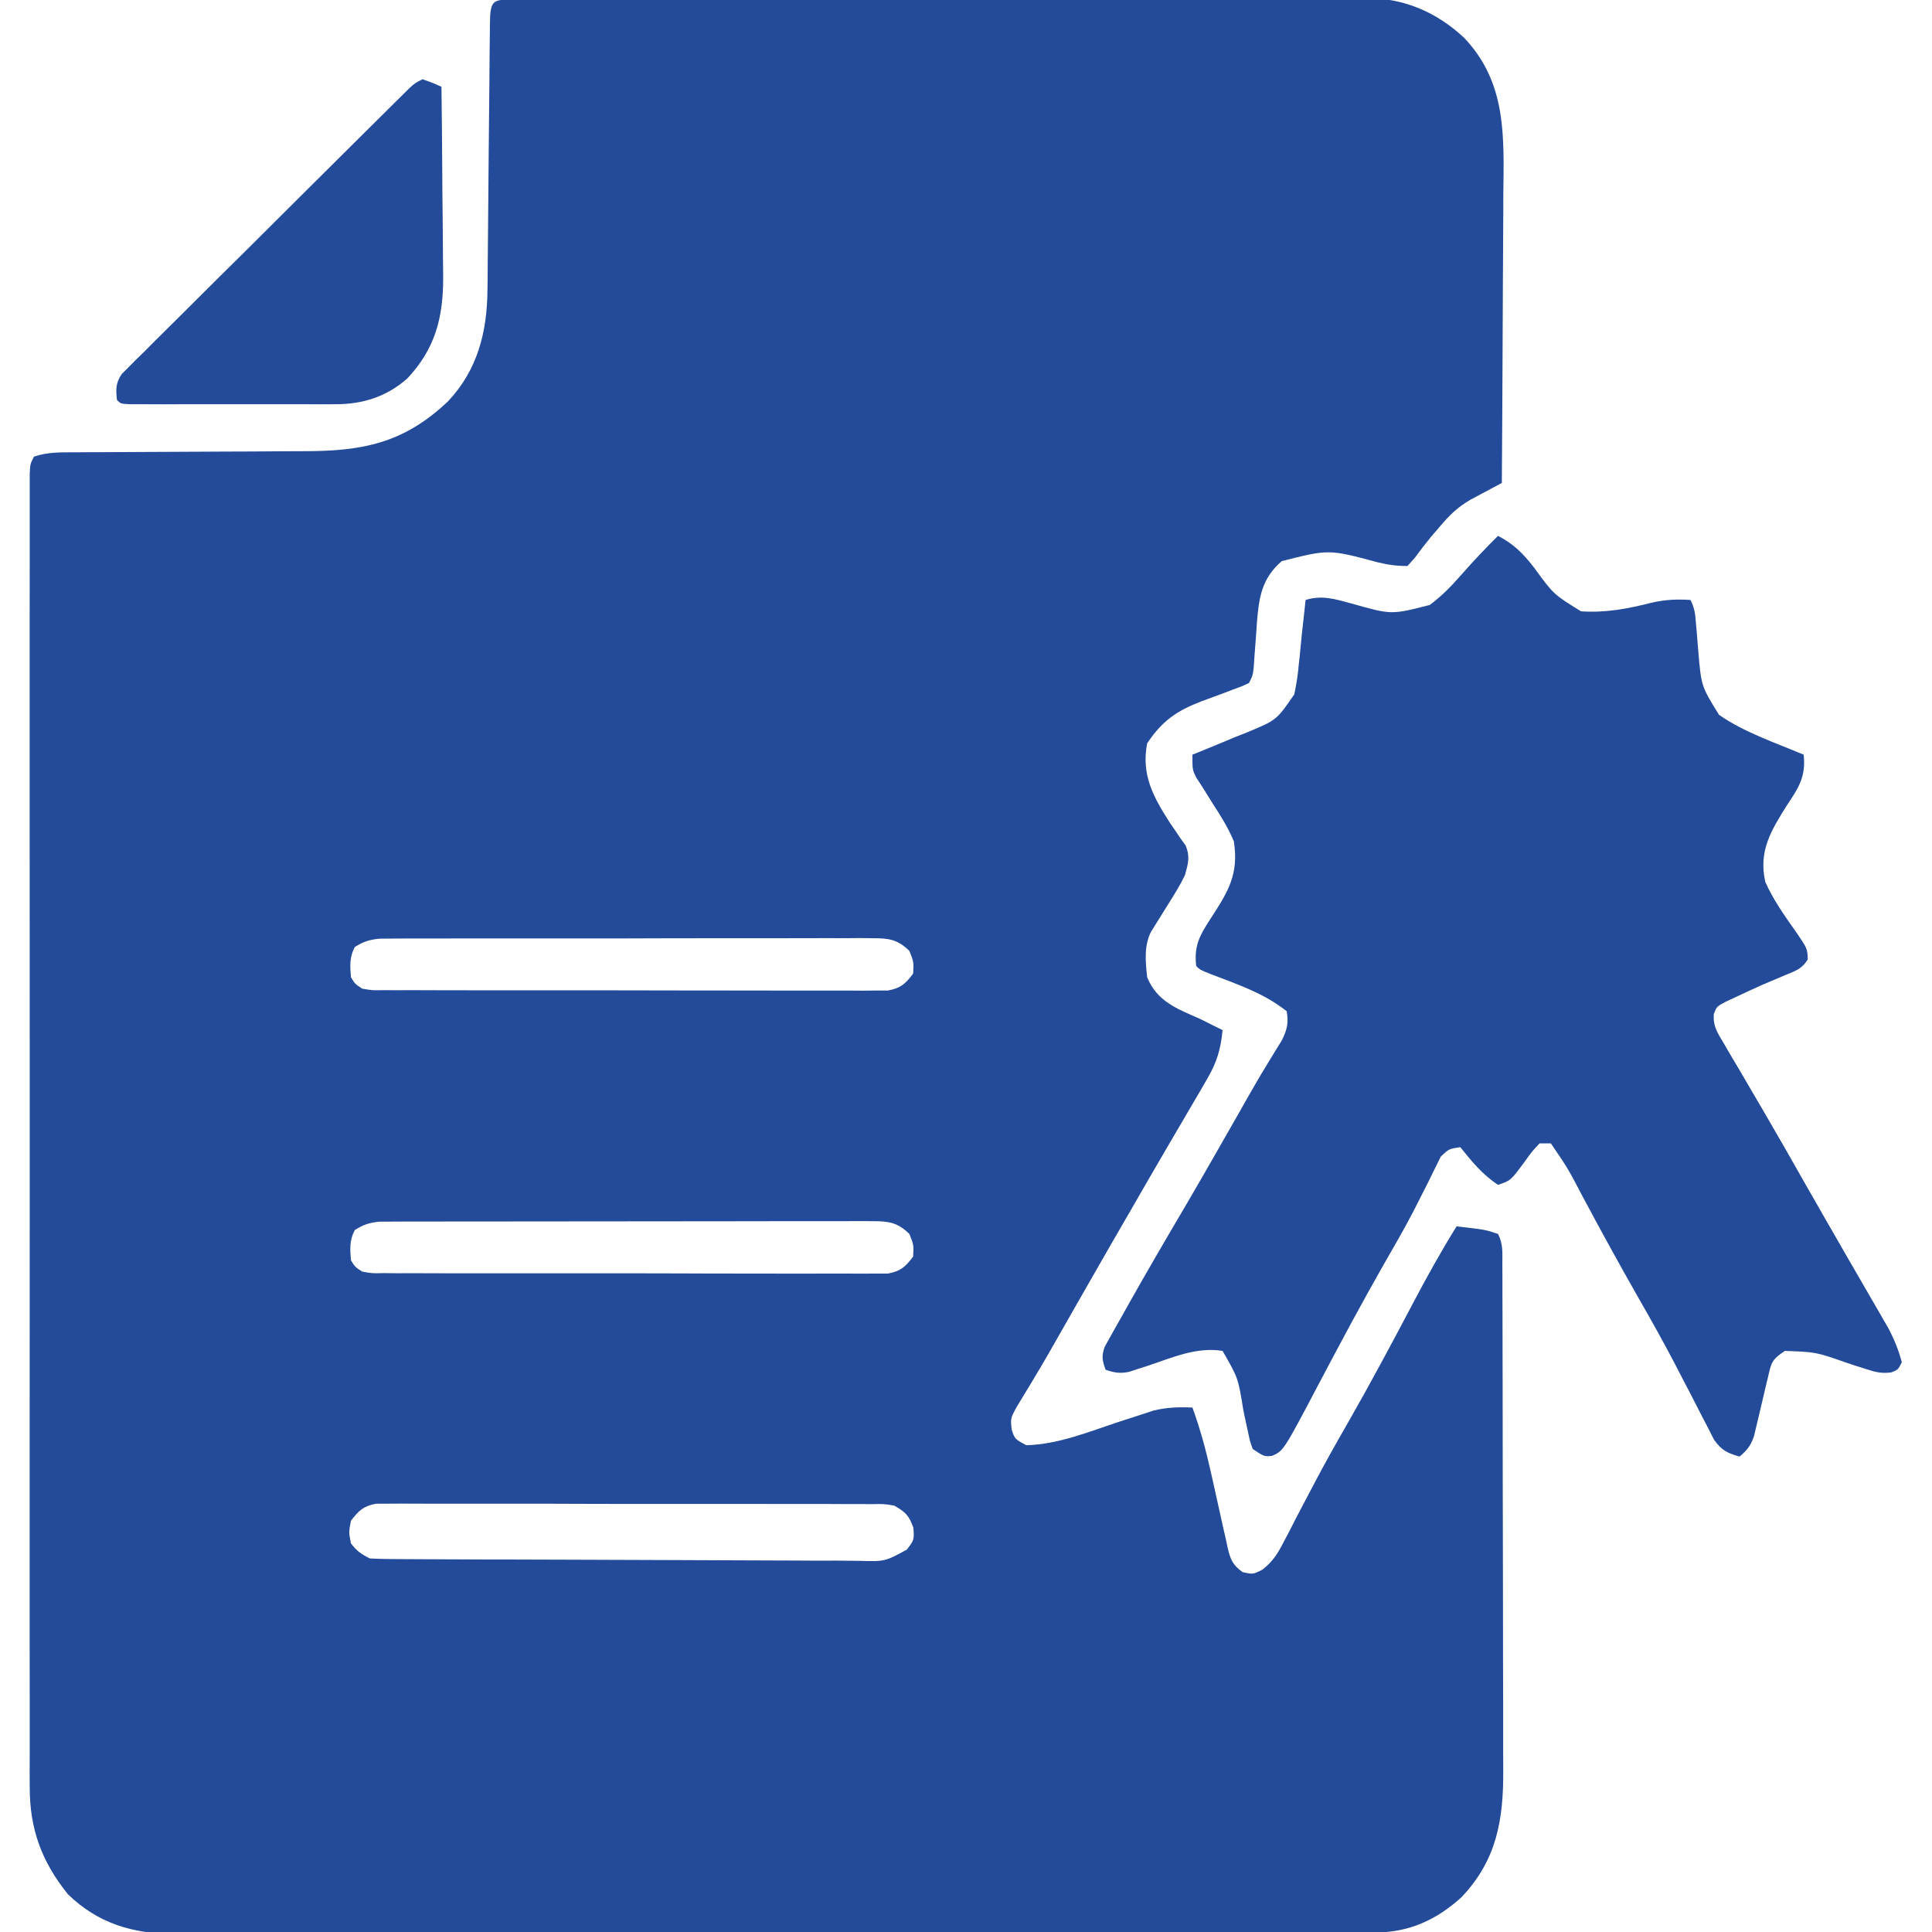
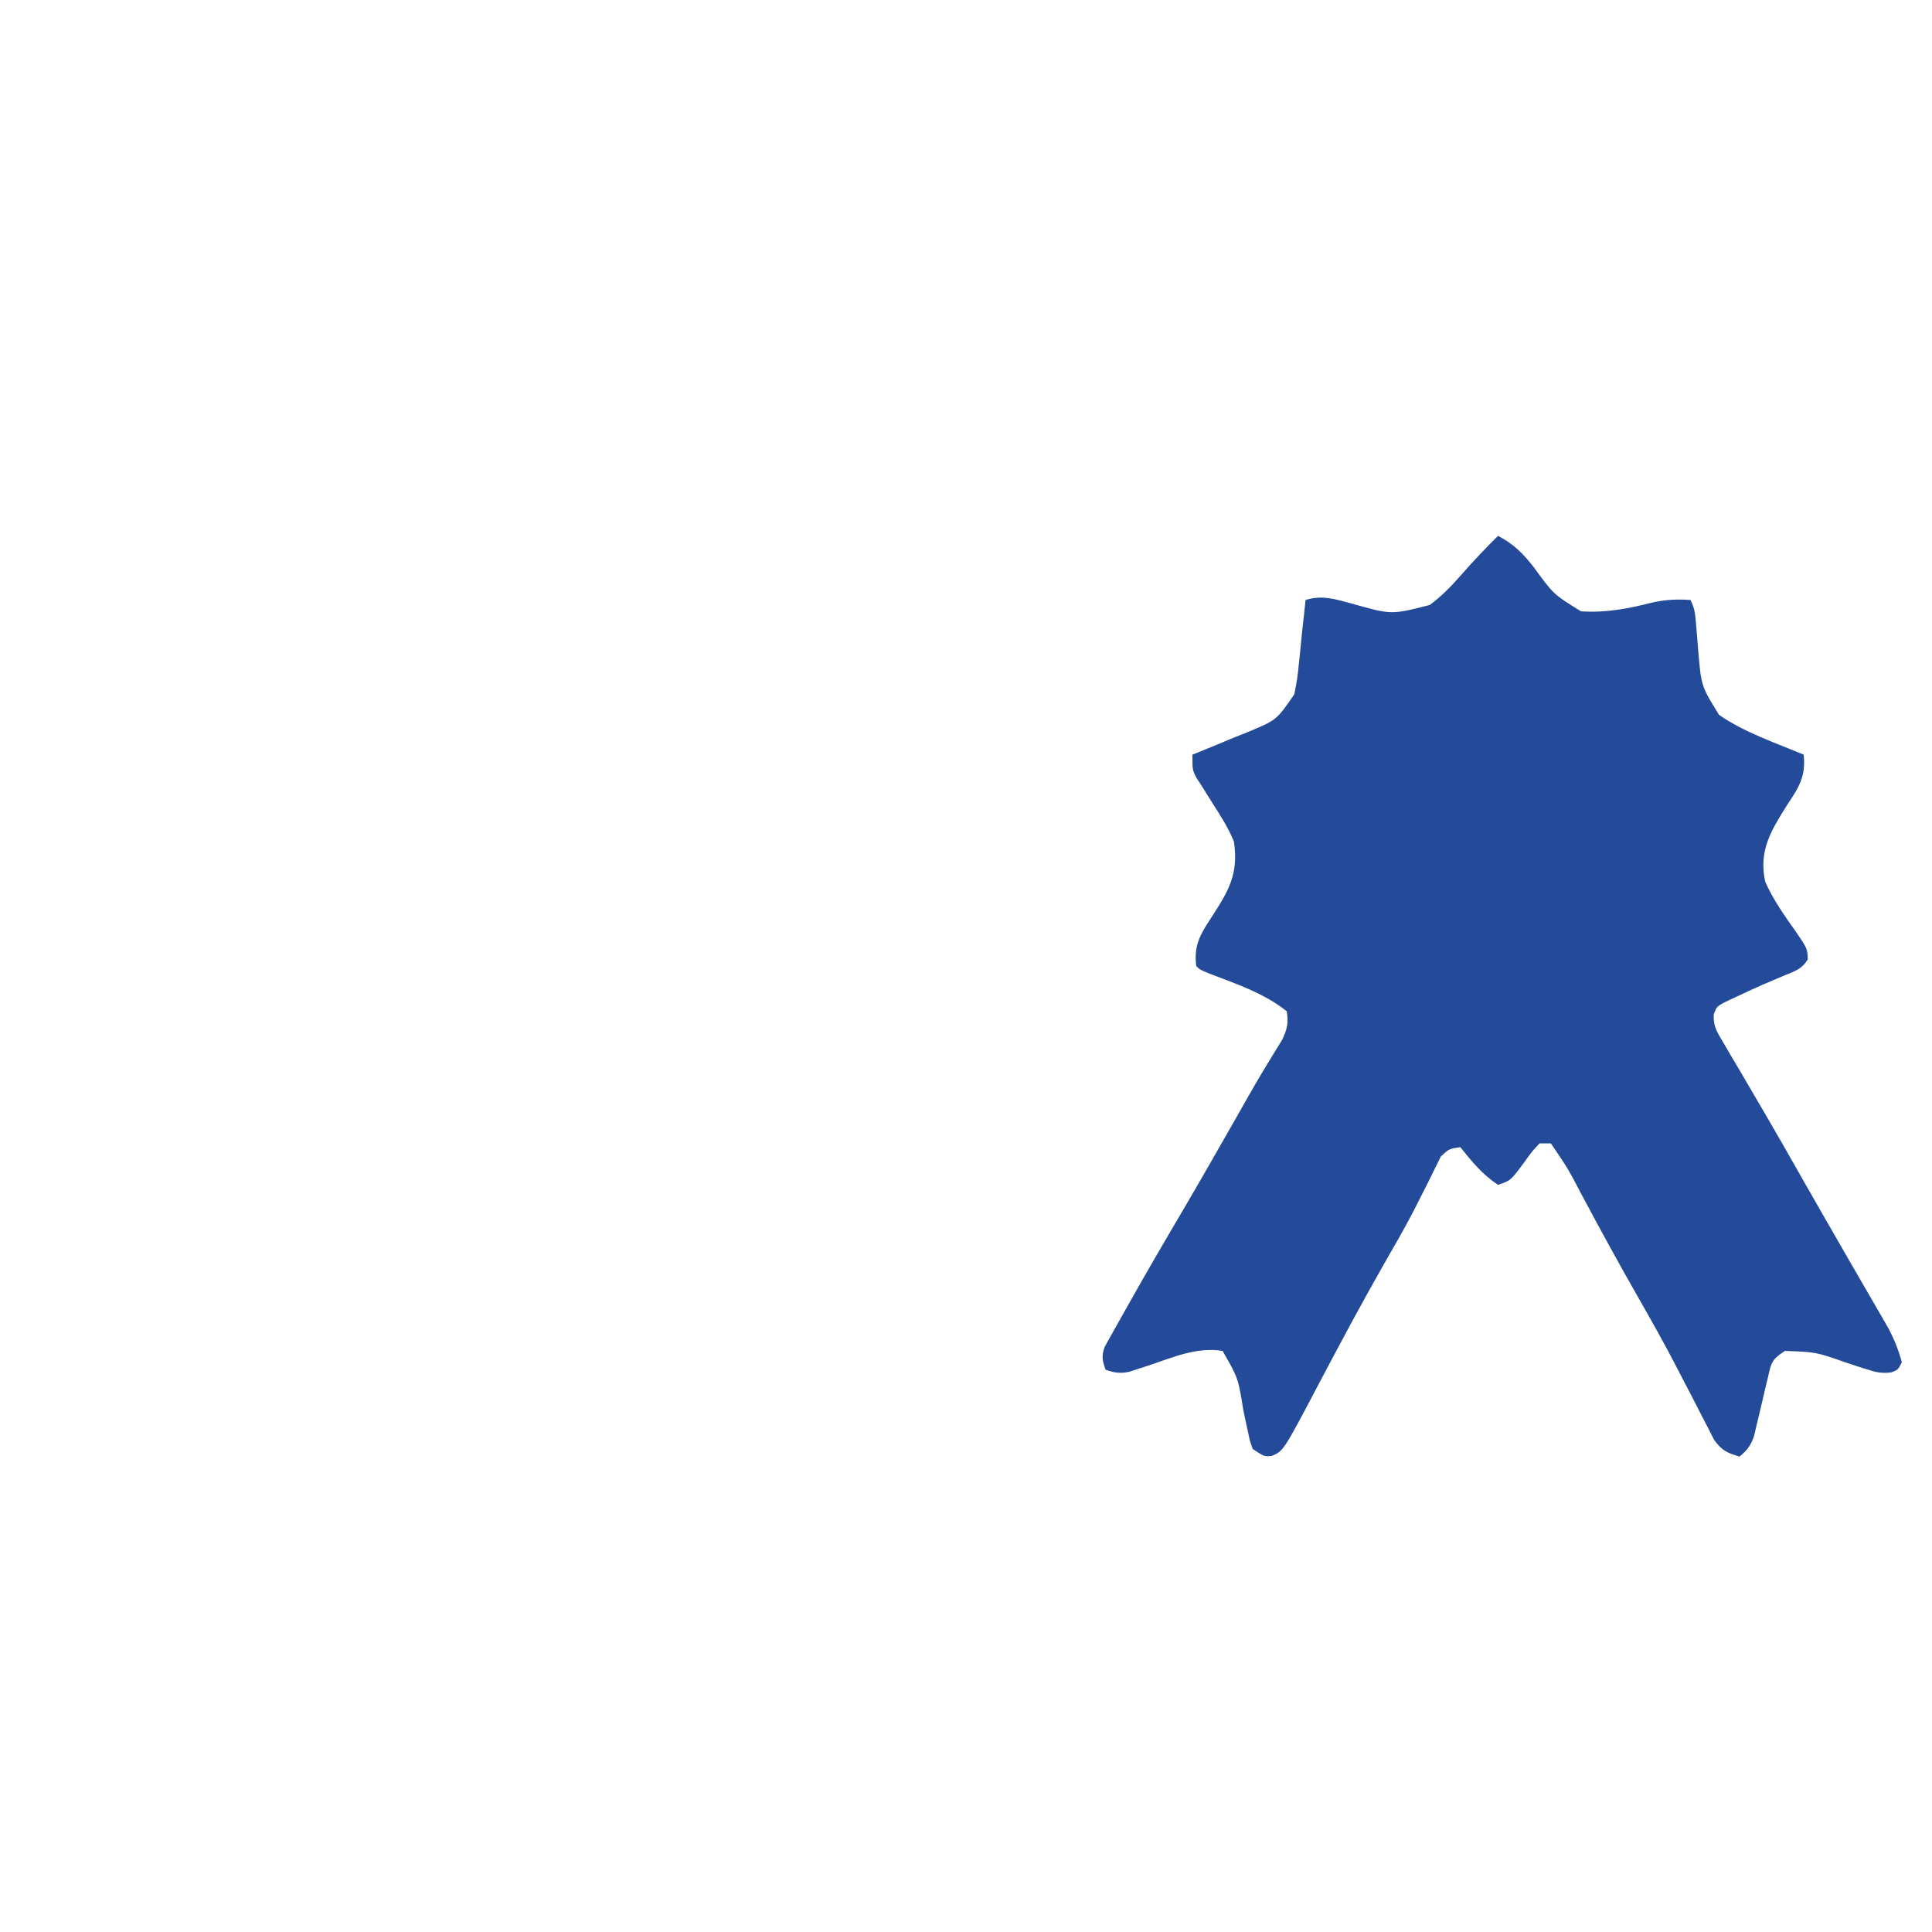
<svg xmlns="http://www.w3.org/2000/svg" width="26" height="26" viewBox="0 0 26 26" fill="none">
  <g clip-path="url(#clip0_61_1470)">
-     <path d="M6.974 -0.007C7.044 -0.007 7.044 -0.007 7.116 -0.007C7.165 -0.008 7.214 -0.008 7.265 -0.008C7.431 -0.009 7.598 -0.009 7.764 -0.009C7.883 -0.009 8.002 -0.01 8.12 -0.01C8.444 -0.011 8.768 -0.011 9.092 -0.012C9.294 -0.012 9.496 -0.012 9.698 -0.013C10.258 -0.014 10.818 -0.014 11.377 -0.015C11.523 -0.015 11.668 -0.015 11.814 -0.015C11.868 -0.015 11.868 -0.015 11.923 -0.015C12.508 -0.015 13.092 -0.017 13.677 -0.018C14.277 -0.02 14.878 -0.021 15.478 -0.021C15.815 -0.021 16.152 -0.022 16.489 -0.023C16.807 -0.024 17.124 -0.024 17.441 -0.024C17.558 -0.024 17.674 -0.024 17.79 -0.025C17.949 -0.026 18.108 -0.025 18.268 -0.025C18.313 -0.025 18.359 -0.026 18.406 -0.026C18.906 -0.021 19.338 0.168 19.703 0.508C20.281 1.117 20.239 1.841 20.231 2.627C20.23 2.739 20.23 2.851 20.23 2.963C20.229 3.256 20.227 3.549 20.225 3.842C20.223 4.141 20.222 4.441 20.221 4.74C20.219 5.327 20.215 5.913 20.211 6.5C20.172 6.52 20.134 6.541 20.094 6.562C20.044 6.589 19.994 6.616 19.942 6.643C19.892 6.67 19.841 6.697 19.79 6.724C19.613 6.828 19.508 6.931 19.376 7.087C19.337 7.133 19.297 7.18 19.256 7.227C19.181 7.319 19.109 7.412 19.039 7.508C19.007 7.544 18.975 7.58 18.941 7.617C18.789 7.617 18.681 7.601 18.535 7.566C17.883 7.391 17.883 7.391 17.25 7.551C16.976 7.787 16.941 8.048 16.914 8.392C16.909 8.467 16.909 8.467 16.904 8.544C16.896 8.645 16.889 8.746 16.881 8.846C16.877 8.913 16.877 8.913 16.872 8.981C16.859 9.09 16.859 9.09 16.809 9.191C16.714 9.236 16.714 9.236 16.59 9.281C16.546 9.298 16.501 9.315 16.456 9.332C16.362 9.367 16.268 9.402 16.174 9.436C15.838 9.564 15.64 9.7 15.438 10.004C15.356 10.426 15.52 10.723 15.742 11.07C15.768 11.108 15.794 11.146 15.821 11.185C15.844 11.22 15.867 11.254 15.891 11.289C15.913 11.319 15.934 11.348 15.956 11.378C16.018 11.531 15.99 11.623 15.945 11.781C15.878 11.918 15.799 12.046 15.717 12.175C15.675 12.242 15.633 12.31 15.591 12.377C15.557 12.432 15.523 12.487 15.488 12.543C15.394 12.732 15.416 12.946 15.438 13.152C15.574 13.481 15.841 13.575 16.148 13.711C16.21 13.741 16.271 13.772 16.332 13.803C16.372 13.823 16.412 13.843 16.453 13.863C16.428 14.119 16.376 14.297 16.246 14.518C16.214 14.574 16.181 14.631 16.148 14.688C16.112 14.749 16.076 14.809 16.041 14.87C16.003 14.933 15.967 14.996 15.93 15.06C15.854 15.19 15.778 15.32 15.701 15.451C15.536 15.733 15.372 16.017 15.209 16.301C15.146 16.409 15.084 16.517 15.021 16.625C14.717 17.154 14.414 17.683 14.113 18.213C14.043 18.335 13.972 18.454 13.9 18.574C13.88 18.606 13.861 18.638 13.842 18.67C13.788 18.76 13.734 18.848 13.68 18.937C13.599 19.087 13.599 19.087 13.614 19.235C13.655 19.365 13.655 19.365 13.812 19.449C14.244 19.438 14.652 19.268 15.058 19.134C15.155 19.102 15.252 19.071 15.349 19.04C15.406 19.021 15.463 19.002 15.522 18.983C15.703 18.939 15.862 18.934 16.047 18.942C16.151 19.226 16.228 19.511 16.294 19.806C16.302 19.843 16.311 19.879 16.319 19.917C16.354 20.07 16.388 20.223 16.421 20.376C16.445 20.489 16.471 20.601 16.497 20.714C16.508 20.766 16.508 20.766 16.519 20.819C16.557 20.981 16.585 21.06 16.723 21.157C16.862 21.188 16.862 21.188 16.992 21.122C17.129 21.011 17.19 20.917 17.27 20.761C17.298 20.708 17.326 20.655 17.355 20.6C17.384 20.543 17.413 20.486 17.443 20.427C17.491 20.336 17.538 20.246 17.586 20.155C17.618 20.094 17.651 20.032 17.683 19.971C17.831 19.687 17.989 19.409 18.148 19.132C18.448 18.607 18.733 18.074 19.015 17.539C19.2 17.187 19.392 16.842 19.602 16.504C19.989 16.548 19.989 16.548 20.16 16.606C20.23 16.745 20.218 16.855 20.218 17.011C20.218 17.076 20.219 17.14 20.219 17.207C20.219 17.279 20.219 17.352 20.219 17.424C20.219 17.5 20.22 17.575 20.22 17.651C20.221 17.857 20.221 18.063 20.221 18.27C20.221 18.398 20.221 18.527 20.222 18.656C20.222 19.06 20.223 19.463 20.223 19.867C20.223 20.332 20.224 20.798 20.226 21.263C20.227 21.623 20.227 21.983 20.227 22.343C20.227 22.558 20.228 22.772 20.229 22.987C20.229 23.19 20.23 23.392 20.229 23.594C20.229 23.668 20.229 23.742 20.23 23.816C20.234 24.488 20.144 25.03 19.669 25.531C19.329 25.84 18.961 26.006 18.501 26.007C18.441 26.007 18.382 26.007 18.321 26.008C18.256 26.008 18.191 26.008 18.124 26.008C18.054 26.008 17.985 26.008 17.915 26.008C17.723 26.009 17.531 26.009 17.339 26.009C17.132 26.009 16.925 26.01 16.718 26.01C16.218 26.011 15.719 26.012 15.219 26.012C14.983 26.012 14.748 26.013 14.512 26.013C13.73 26.014 12.947 26.014 12.164 26.015C11.961 26.015 11.758 26.015 11.555 26.015C11.479 26.015 11.479 26.015 11.402 26.015C10.585 26.016 9.767 26.017 8.949 26.018C8.11 26.02 7.27 26.021 6.431 26.021C5.959 26.021 5.488 26.022 5.017 26.023C4.615 26.024 4.214 26.025 3.812 26.024C3.608 26.024 3.403 26.024 3.198 26.025C3.011 26.026 2.823 26.026 2.635 26.025C2.536 26.025 2.436 26.026 2.337 26.026C1.786 26.023 1.317 25.884 0.914 25.492C0.562 25.055 0.4 24.617 0.4 24.055C0.4 23.991 0.4 23.927 0.399 23.862C0.4 23.791 0.4 23.721 0.4 23.651C0.4 23.576 0.4 23.501 0.4 23.426C0.399 23.22 0.399 23.014 0.4 22.808C0.4 22.587 0.4 22.364 0.399 22.142C0.399 21.708 0.399 21.273 0.399 20.838C0.399 20.485 0.4 20.132 0.399 19.778C0.399 19.728 0.399 19.678 0.399 19.626C0.399 19.524 0.399 19.422 0.399 19.32C0.399 18.363 0.399 17.406 0.4 16.448C0.4 15.627 0.4 14.805 0.4 13.983C0.399 13.029 0.399 12.075 0.399 11.121C0.399 11.019 0.399 10.917 0.399 10.816C0.399 10.766 0.399 10.716 0.399 10.664C0.4 10.311 0.399 9.958 0.399 9.605C0.399 9.175 0.399 8.745 0.399 8.315C0.4 8.096 0.4 7.876 0.4 7.657C0.399 7.456 0.399 7.256 0.4 7.055C0.4 6.982 0.4 6.909 0.4 6.836C0.399 6.738 0.4 6.639 0.4 6.541C0.4 6.486 0.4 6.431 0.4 6.375C0.406 6.246 0.406 6.246 0.457 6.145C0.645 6.082 0.819 6.087 1.014 6.087C1.055 6.086 1.096 6.086 1.139 6.086C1.229 6.086 1.318 6.085 1.408 6.085C1.55 6.085 1.692 6.084 1.834 6.083C2.239 6.081 2.643 6.078 3.048 6.077C3.295 6.077 3.543 6.075 3.79 6.073C3.884 6.073 3.978 6.072 4.072 6.072C4.873 6.073 5.428 5.97 6.028 5.402C6.428 4.979 6.557 4.463 6.56 3.897C6.561 3.855 6.561 3.814 6.562 3.771C6.563 3.681 6.563 3.591 6.564 3.501C6.565 3.359 6.566 3.217 6.568 3.075C6.571 2.722 6.574 2.37 6.577 2.017C6.58 1.718 6.583 1.42 6.586 1.122C6.587 0.981 6.588 0.841 6.589 0.7C6.59 0.615 6.591 0.53 6.592 0.444C6.592 0.405 6.592 0.366 6.593 0.325C6.597 -0.021 6.633 -0.006 6.974 -0.007ZM4.773 12.746C4.702 12.888 4.71 12.995 4.723 13.152C4.779 13.243 4.779 13.243 4.875 13.305C5.01 13.328 5.01 13.328 5.166 13.325C5.226 13.325 5.287 13.325 5.349 13.326C5.449 13.326 5.449 13.326 5.551 13.325C5.622 13.326 5.692 13.326 5.763 13.326C5.955 13.327 6.148 13.327 6.34 13.327C6.5 13.327 6.661 13.327 6.821 13.327C7.199 13.328 7.578 13.328 7.956 13.327C8.347 13.327 8.737 13.328 9.128 13.329C9.463 13.33 9.798 13.33 10.133 13.33C10.333 13.33 10.534 13.33 10.734 13.331C10.922 13.332 11.11 13.332 11.299 13.331C11.401 13.33 11.503 13.331 11.605 13.332C11.696 13.331 11.696 13.331 11.789 13.33C11.842 13.33 11.894 13.33 11.949 13.33C12.122 13.298 12.184 13.241 12.289 13.102C12.297 12.944 12.297 12.944 12.238 12.797C12.079 12.642 11.962 12.626 11.744 12.626C11.655 12.625 11.655 12.625 11.564 12.624C11.467 12.625 11.467 12.625 11.367 12.626C11.298 12.626 11.229 12.625 11.16 12.625C10.972 12.625 10.784 12.625 10.596 12.626C10.399 12.626 10.203 12.626 10.006 12.626C9.676 12.626 9.345 12.627 9.015 12.627C8.633 12.629 8.252 12.629 7.87 12.629C7.503 12.628 7.135 12.629 6.768 12.629C6.612 12.629 6.455 12.629 6.299 12.629C6.115 12.629 5.931 12.63 5.747 12.63C5.647 12.631 5.547 12.63 5.448 12.63C5.388 12.631 5.329 12.631 5.268 12.631C5.216 12.632 5.164 12.632 5.111 12.632C4.973 12.645 4.89 12.671 4.773 12.746ZM4.773 16.555C4.702 16.697 4.71 16.804 4.723 16.961C4.779 17.051 4.779 17.051 4.875 17.113C5.01 17.137 5.01 17.137 5.166 17.133C5.226 17.134 5.287 17.134 5.349 17.135C5.449 17.134 5.449 17.134 5.551 17.134C5.622 17.134 5.692 17.134 5.763 17.135C5.955 17.136 6.148 17.136 6.34 17.136C6.5 17.135 6.661 17.136 6.821 17.136C7.199 17.137 7.578 17.137 7.956 17.136C8.347 17.135 8.737 17.136 9.128 17.137C9.463 17.139 9.798 17.139 10.133 17.139C10.333 17.139 10.534 17.139 10.734 17.14C10.922 17.14 11.11 17.14 11.299 17.139C11.401 17.139 11.503 17.14 11.605 17.14C11.696 17.14 11.696 17.14 11.789 17.139C11.842 17.139 11.894 17.139 11.949 17.139C12.122 17.107 12.184 17.049 12.289 16.91C12.297 16.753 12.297 16.753 12.238 16.606C12.079 16.451 11.962 16.434 11.744 16.434C11.655 16.434 11.655 16.434 11.564 16.433C11.467 16.434 11.467 16.434 11.367 16.434C11.298 16.434 11.229 16.434 11.16 16.434C10.972 16.433 10.784 16.434 10.596 16.434C10.399 16.435 10.203 16.435 10.006 16.435C9.676 16.435 9.345 16.435 9.015 16.436C8.633 16.437 8.252 16.437 7.87 16.437C7.503 16.437 7.135 16.437 6.768 16.438C6.612 16.438 6.455 16.438 6.299 16.438C6.115 16.438 5.931 16.438 5.747 16.439C5.647 16.439 5.547 16.439 5.448 16.439C5.388 16.439 5.329 16.44 5.268 16.44C5.216 16.44 5.164 16.44 5.111 16.44C4.973 16.454 4.89 16.479 4.773 16.555ZM4.723 20.465C4.693 20.619 4.693 20.619 4.723 20.77C4.801 20.873 4.861 20.915 4.977 20.973C5.069 20.978 5.162 20.98 5.255 20.981C5.344 20.981 5.344 20.981 5.434 20.982C5.5 20.982 5.565 20.982 5.632 20.983C5.701 20.983 5.77 20.983 5.839 20.984C6.067 20.985 6.294 20.986 6.522 20.987C6.6 20.987 6.678 20.987 6.756 20.987C7.082 20.988 7.407 20.989 7.733 20.99C8.199 20.991 8.666 20.993 9.132 20.995C9.46 20.997 9.788 20.998 10.116 20.999C10.312 20.999 10.508 21 10.704 21.001C10.889 21.003 11.073 21.003 11.257 21.002C11.357 21.002 11.457 21.004 11.557 21.005C11.908 21.015 11.908 21.015 12.204 20.854C12.303 20.723 12.303 20.723 12.292 20.56C12.23 20.391 12.189 20.352 12.035 20.262C11.896 20.239 11.896 20.239 11.742 20.242C11.682 20.242 11.623 20.241 11.561 20.241C11.495 20.241 11.43 20.241 11.363 20.241C11.293 20.241 11.223 20.241 11.153 20.24C10.964 20.239 10.775 20.239 10.586 20.24C10.428 20.24 10.27 20.239 10.112 20.239C9.739 20.238 9.366 20.239 8.994 20.239C8.609 20.24 8.224 20.239 7.84 20.238C7.51 20.236 7.179 20.236 6.849 20.236C6.652 20.237 6.455 20.236 6.258 20.236C6.072 20.235 5.887 20.235 5.701 20.236C5.601 20.236 5.5 20.236 5.4 20.235C5.34 20.235 5.28 20.236 5.219 20.236C5.167 20.236 5.115 20.236 5.061 20.236C4.889 20.269 4.829 20.328 4.723 20.465Z" fill="#234B9A" />
    <path d="M20.16 7.211C20.372 7.322 20.496 7.448 20.643 7.636C20.907 7.999 20.907 7.999 21.277 8.227C21.62 8.249 21.908 8.191 22.24 8.108C22.418 8.069 22.569 8.062 22.75 8.074C22.806 8.185 22.813 8.259 22.823 8.382C22.826 8.424 22.83 8.465 22.834 8.508C22.841 8.594 22.849 8.681 22.855 8.767C22.895 9.234 22.895 9.234 23.134 9.62C23.473 9.856 23.895 9.997 24.273 10.156C24.305 10.45 24.207 10.598 24.051 10.832C23.834 11.177 23.664 11.45 23.756 11.867C23.863 12.11 24.021 12.331 24.174 12.547C24.323 12.766 24.323 12.766 24.328 12.912C24.25 13.039 24.166 13.065 24.029 13.121C23.954 13.152 23.954 13.152 23.878 13.185C23.824 13.208 23.77 13.23 23.715 13.254C23.602 13.305 23.49 13.356 23.378 13.409C23.328 13.433 23.277 13.457 23.224 13.481C23.102 13.546 23.102 13.546 23.064 13.647C23.051 13.814 23.115 13.9 23.199 14.043C23.232 14.099 23.264 14.155 23.298 14.213C23.334 14.274 23.371 14.335 23.407 14.396C23.444 14.46 23.482 14.524 23.519 14.588C23.596 14.721 23.674 14.854 23.752 14.986C23.928 15.287 24.101 15.591 24.273 15.895C24.34 16.012 24.407 16.129 24.474 16.246C24.49 16.275 24.507 16.304 24.524 16.334C24.632 16.523 24.741 16.712 24.85 16.901C24.926 17.031 25.001 17.162 25.076 17.292C25.112 17.354 25.148 17.416 25.184 17.478C25.234 17.564 25.284 17.65 25.333 17.736C25.361 17.785 25.39 17.834 25.419 17.885C25.495 18.032 25.551 18.172 25.594 18.332C25.543 18.434 25.543 18.434 25.453 18.469C25.318 18.487 25.237 18.465 25.109 18.423C25.065 18.409 25.021 18.395 24.976 18.381C24.93 18.366 24.885 18.351 24.838 18.335C24.438 18.195 24.438 18.195 24.02 18.18C23.839 18.3 23.838 18.338 23.791 18.541C23.778 18.593 23.766 18.645 23.753 18.698C23.74 18.752 23.728 18.806 23.715 18.862C23.69 18.969 23.665 19.076 23.639 19.182C23.628 19.23 23.617 19.277 23.605 19.326C23.56 19.456 23.514 19.515 23.41 19.602C23.244 19.554 23.17 19.519 23.068 19.377C23.042 19.325 23.015 19.273 22.988 19.22C22.958 19.162 22.928 19.105 22.897 19.045C22.881 19.014 22.865 18.983 22.849 18.951C22.783 18.821 22.716 18.692 22.648 18.563C22.614 18.497 22.579 18.431 22.545 18.364C22.39 18.066 22.225 17.773 22.058 17.481C21.796 17.022 21.542 16.559 21.293 16.092C21.102 15.727 21.102 15.727 20.871 15.387C20.821 15.387 20.77 15.387 20.719 15.387C20.615 15.498 20.615 15.498 20.516 15.637C20.329 15.889 20.329 15.889 20.16 15.945C19.951 15.808 19.807 15.631 19.652 15.438C19.499 15.461 19.499 15.461 19.39 15.564C19.374 15.597 19.358 15.63 19.341 15.663C19.323 15.7 19.304 15.738 19.285 15.776C19.265 15.817 19.244 15.858 19.224 15.901C19.179 15.99 19.134 16.079 19.088 16.169C19.064 16.215 19.04 16.262 19.016 16.311C18.894 16.545 18.762 16.773 18.63 17.002C18.324 17.538 18.034 18.081 17.746 18.627C17.272 19.527 17.272 19.527 17.116 19.593C17.012 19.602 17.012 19.602 16.859 19.5C16.821 19.395 16.821 19.395 16.794 19.266C16.784 19.219 16.774 19.172 16.763 19.124C16.748 19.051 16.748 19.051 16.732 18.976C16.663 18.545 16.663 18.545 16.453 18.18C16.104 18.122 15.771 18.272 15.444 18.381C15.4 18.394 15.356 18.408 15.312 18.423C15.272 18.436 15.233 18.449 15.193 18.462C15.07 18.487 14.996 18.473 14.879 18.434C14.834 18.31 14.821 18.25 14.867 18.124C14.899 18.067 14.899 18.067 14.931 18.009C14.955 17.966 14.979 17.922 15.004 17.878C15.031 17.831 15.058 17.784 15.085 17.735C15.113 17.686 15.14 17.637 15.169 17.585C15.426 17.127 15.692 16.672 15.959 16.219C16.202 15.804 16.439 15.387 16.677 14.97C16.709 14.914 16.741 14.858 16.773 14.8C16.804 14.746 16.835 14.692 16.867 14.636C16.931 14.524 16.997 14.414 17.064 14.304C17.096 14.251 17.129 14.197 17.163 14.142C17.192 14.094 17.222 14.047 17.252 13.998C17.322 13.852 17.343 13.769 17.316 13.609C17.017 13.371 16.661 13.249 16.306 13.114C16.148 13.051 16.148 13.051 16.098 13C16.066 12.727 16.146 12.585 16.294 12.359C16.53 11.996 16.673 11.765 16.605 11.324C16.531 11.144 16.432 10.986 16.326 10.823C16.273 10.739 16.221 10.656 16.169 10.572C16.146 10.536 16.122 10.5 16.098 10.463C16.047 10.359 16.047 10.359 16.047 10.156C16.081 10.143 16.116 10.129 16.151 10.114C16.307 10.051 16.463 9.986 16.618 9.921C16.699 9.889 16.699 9.889 16.782 9.856C17.18 9.691 17.18 9.691 17.418 9.344C17.447 9.207 17.466 9.085 17.478 8.947C17.482 8.911 17.486 8.876 17.49 8.839C17.5 8.737 17.51 8.634 17.52 8.531C17.53 8.438 17.541 8.345 17.551 8.252C17.561 8.164 17.561 8.164 17.57 8.074C17.793 8.005 17.97 8.063 18.189 8.122C18.724 8.274 18.724 8.274 19.242 8.141C19.401 8.021 19.524 7.897 19.655 7.747C19.818 7.562 19.984 7.384 20.16 7.211Z" fill="#234B9A" />
-     <path d="M5.687 1.066C5.821 1.114 5.821 1.114 5.941 1.168C5.946 1.563 5.95 1.958 5.952 2.353C5.953 2.537 5.954 2.72 5.957 2.904C5.959 3.081 5.96 3.259 5.961 3.436C5.961 3.536 5.963 3.636 5.964 3.736C5.965 4.277 5.856 4.694 5.481 5.094C5.2 5.34 4.883 5.44 4.514 5.44C4.45 5.44 4.386 5.44 4.32 5.441C4.251 5.441 4.181 5.44 4.111 5.44C4.04 5.44 3.969 5.44 3.897 5.44C3.748 5.441 3.598 5.44 3.449 5.44C3.257 5.44 3.065 5.44 2.873 5.44C2.725 5.441 2.578 5.441 2.431 5.44C2.36 5.44 2.289 5.44 2.218 5.441C2.119 5.441 2.021 5.44 1.922 5.44C1.866 5.44 1.81 5.44 1.752 5.44C1.625 5.434 1.625 5.434 1.574 5.383C1.559 5.239 1.555 5.158 1.637 5.035C1.666 5.006 1.695 4.977 1.726 4.946C1.776 4.895 1.776 4.895 1.828 4.843C1.865 4.807 1.902 4.77 1.941 4.733C1.98 4.694 2.019 4.654 2.059 4.614C2.188 4.485 2.318 4.357 2.448 4.228C2.538 4.139 2.628 4.049 2.717 3.96C2.905 3.772 3.094 3.585 3.283 3.399C3.525 3.159 3.767 2.918 4.008 2.677C4.238 2.448 4.468 2.22 4.698 1.991C4.743 1.947 4.787 1.903 4.832 1.858C4.957 1.734 5.081 1.611 5.206 1.487C5.243 1.45 5.28 1.413 5.319 1.375C5.353 1.342 5.386 1.308 5.421 1.274C5.451 1.245 5.48 1.215 5.511 1.185C5.586 1.117 5.586 1.117 5.687 1.066Z" fill="#234B9A" />
  </g>
  <defs>
    <clipPath id="clip0_61_1470">
      <rect width="26" height="26" fill="white" />
    </clipPath>
  </defs>
</svg>